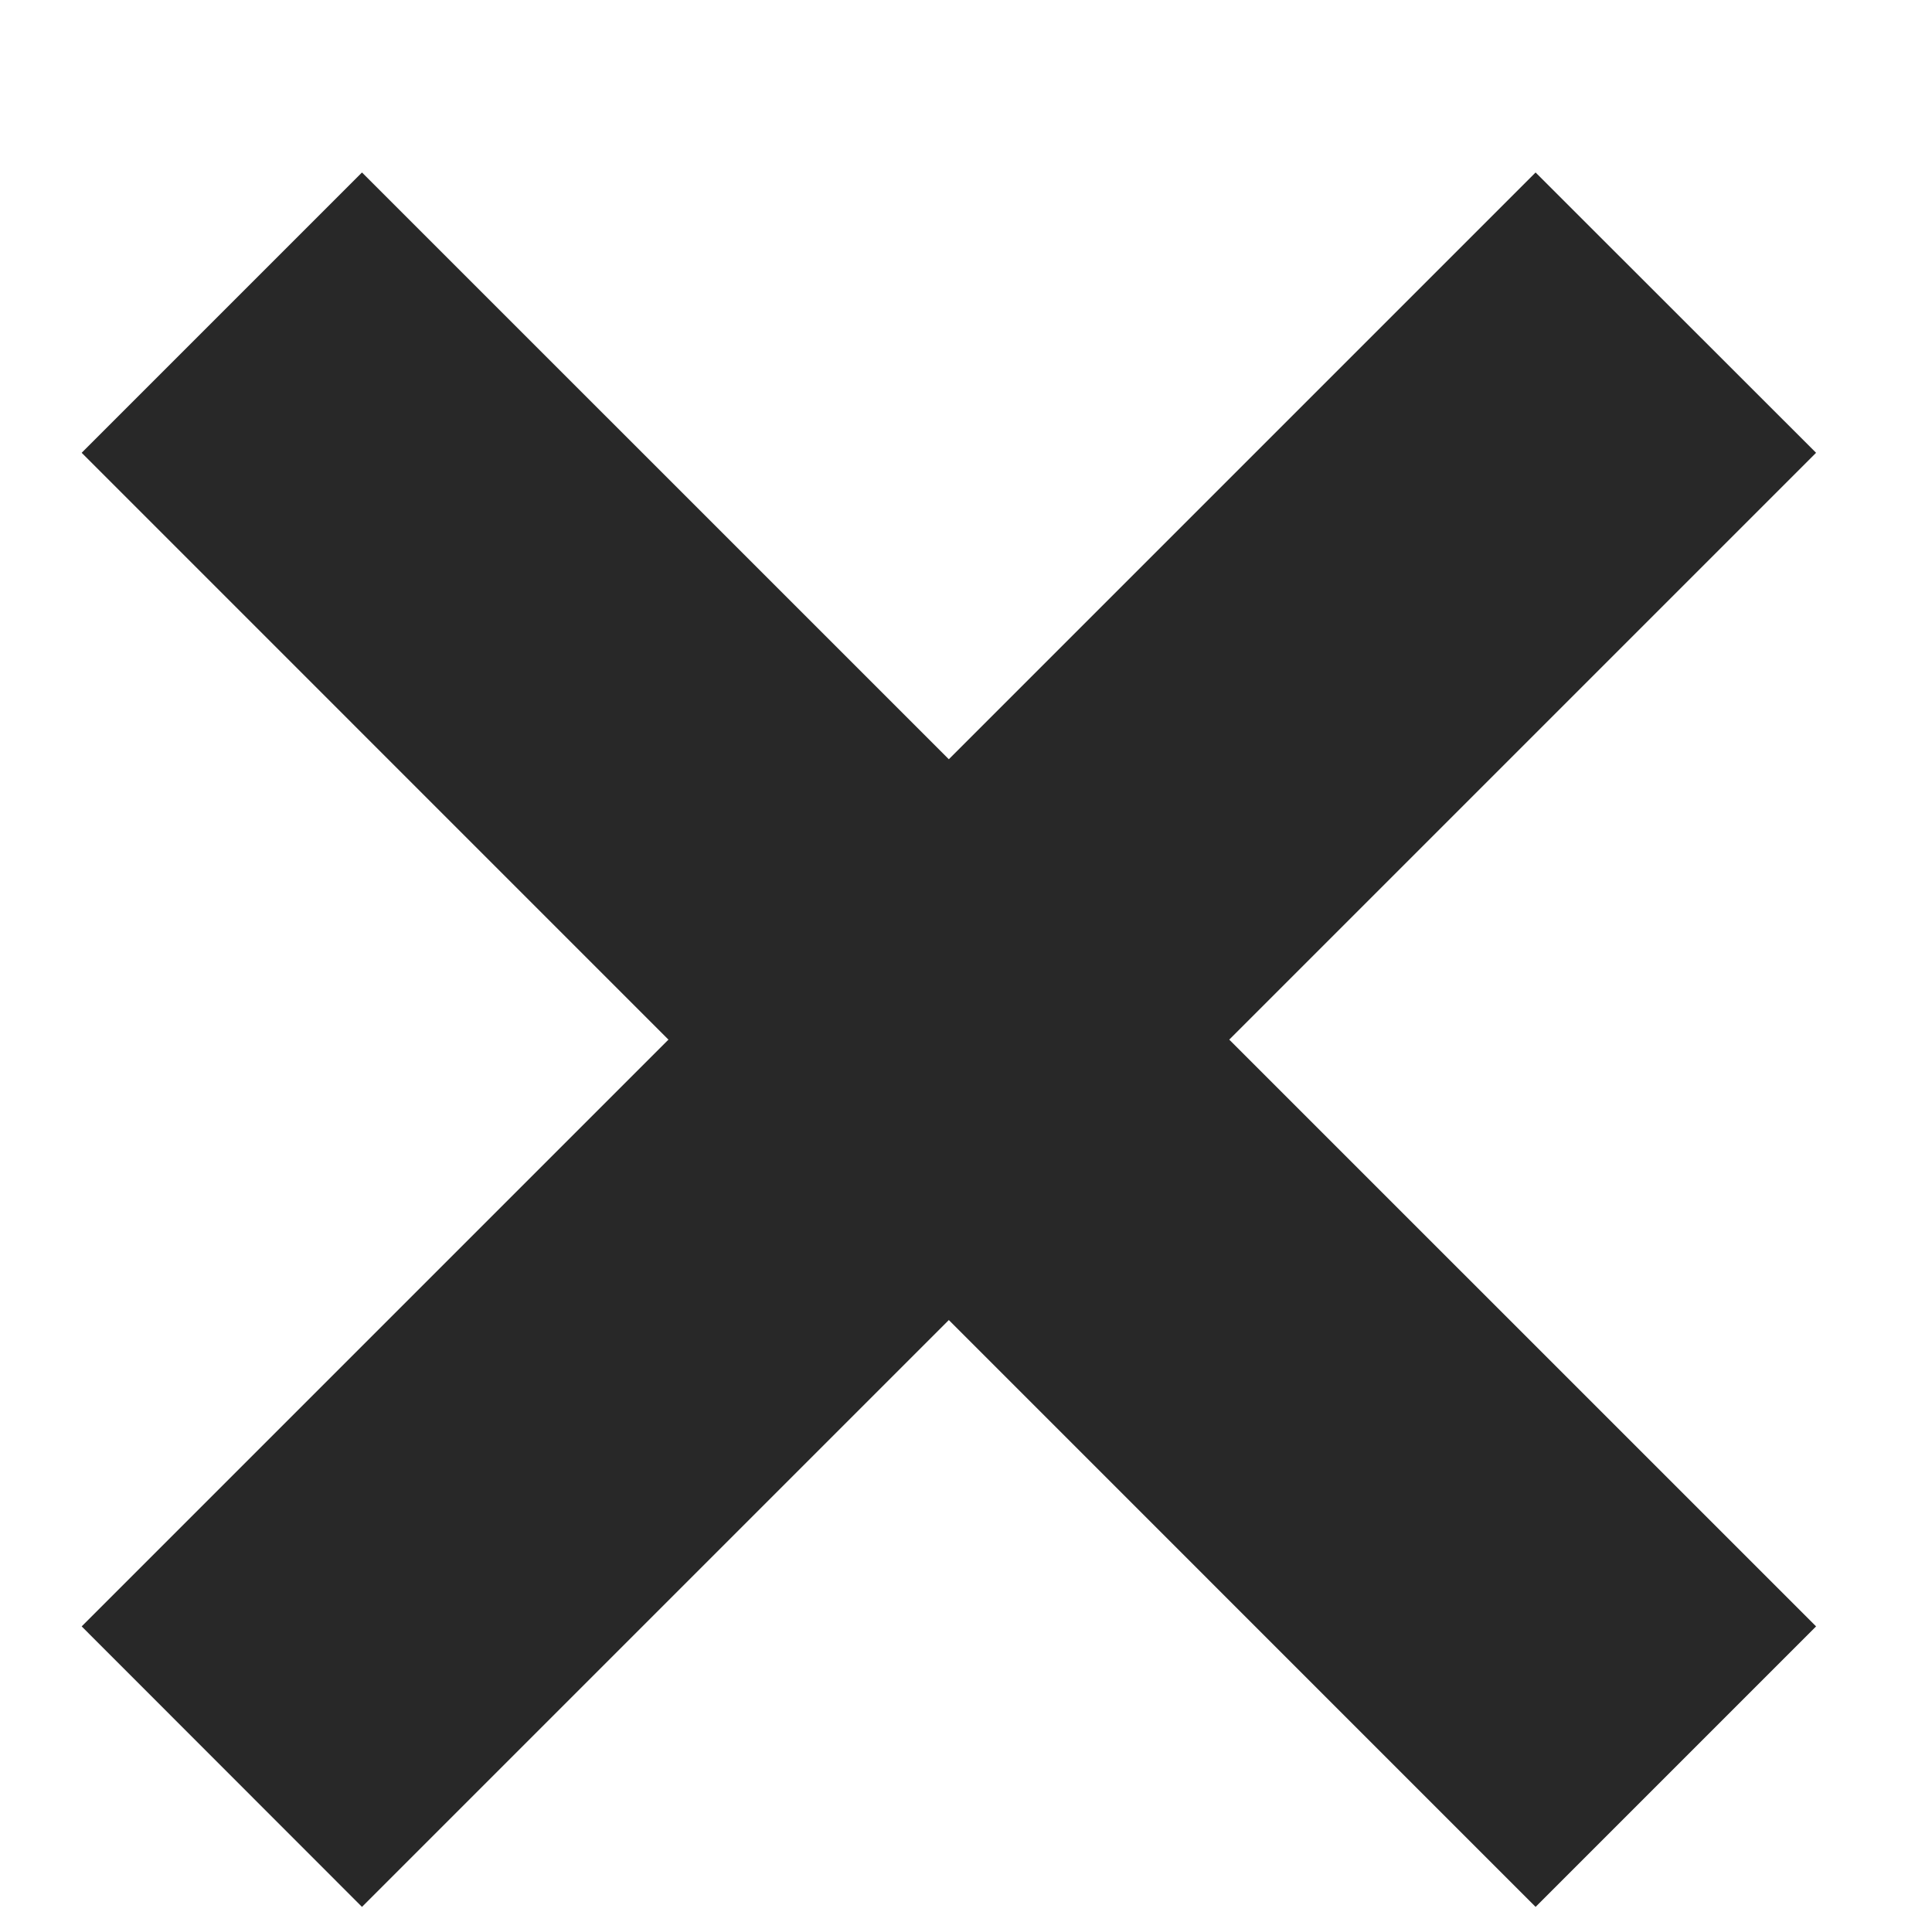
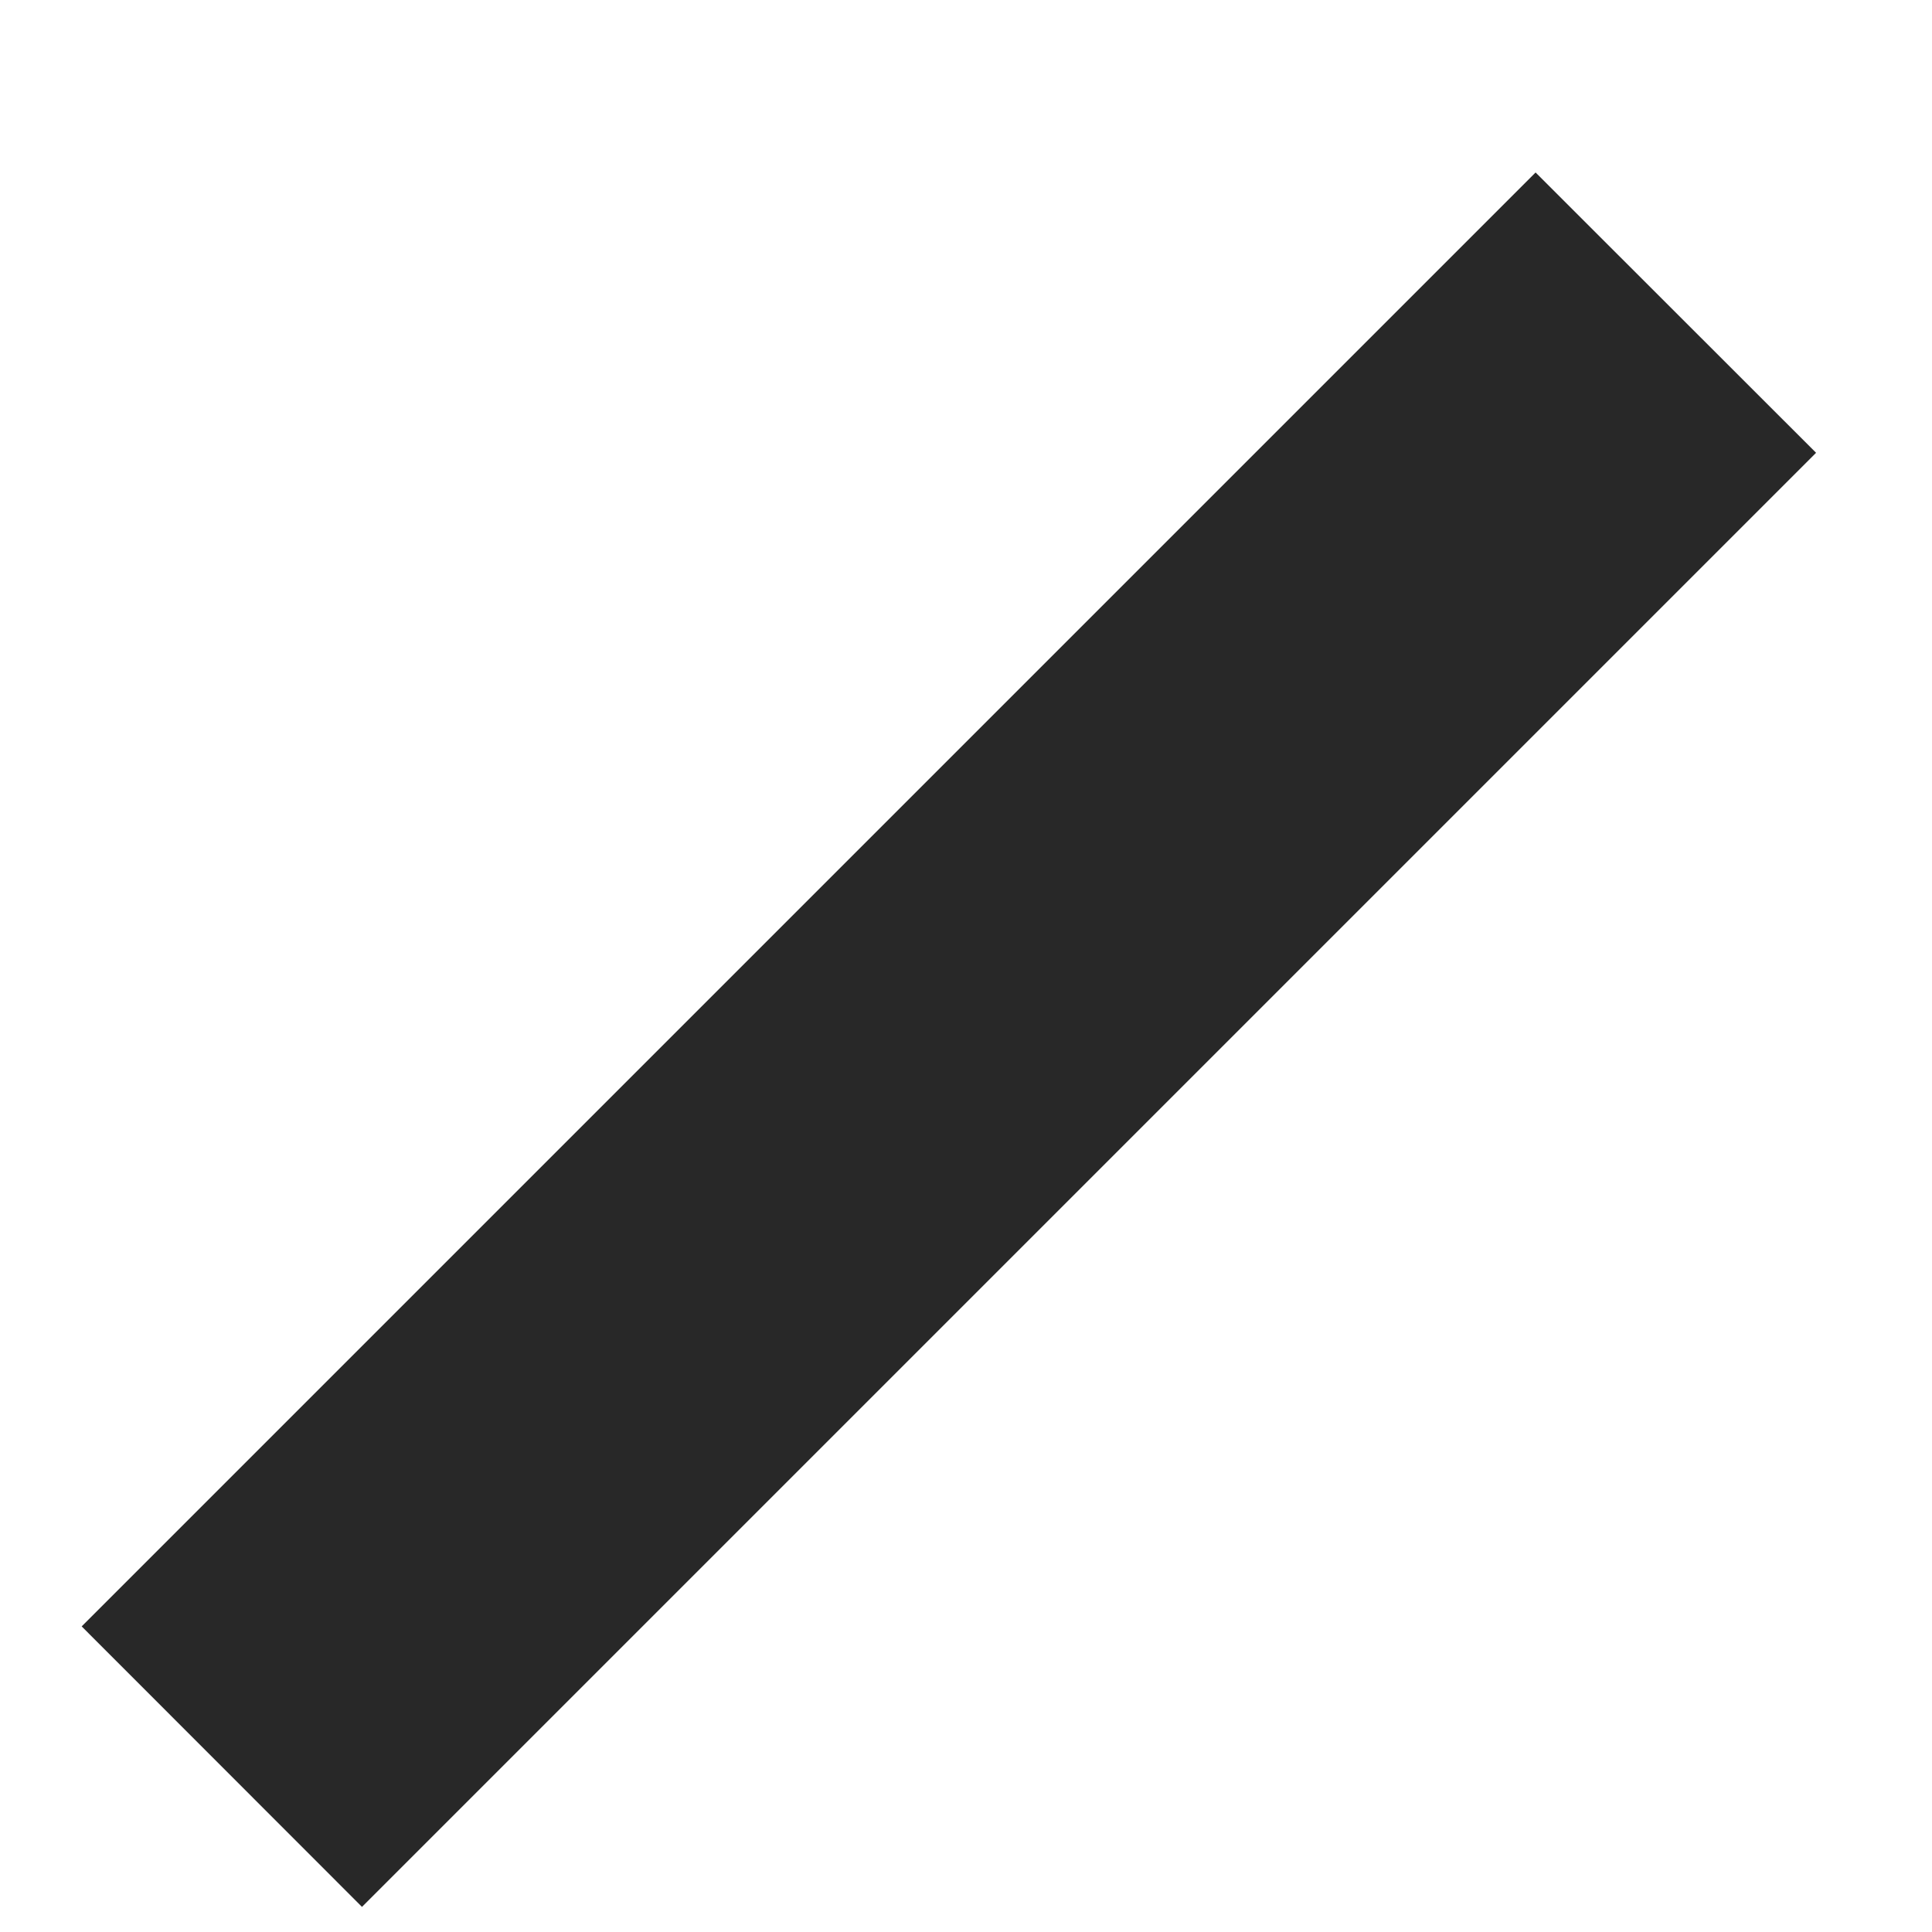
<svg xmlns="http://www.w3.org/2000/svg" width="11" height="11" viewBox="0 0 11 11" fill="none">
  <path fill-rule="evenodd" clip-rule="evenodd" d="M10.34 2.578L2.061 10.857L0.465 9.26L8.743 0.982L10.34 2.578Z" fill="#282828" />
-   <path fill-rule="evenodd" clip-rule="evenodd" d="M2.061 0.982L10.34 9.26L8.743 10.857L0.465 2.578L2.061 0.982Z" fill="#282828" />
</svg>